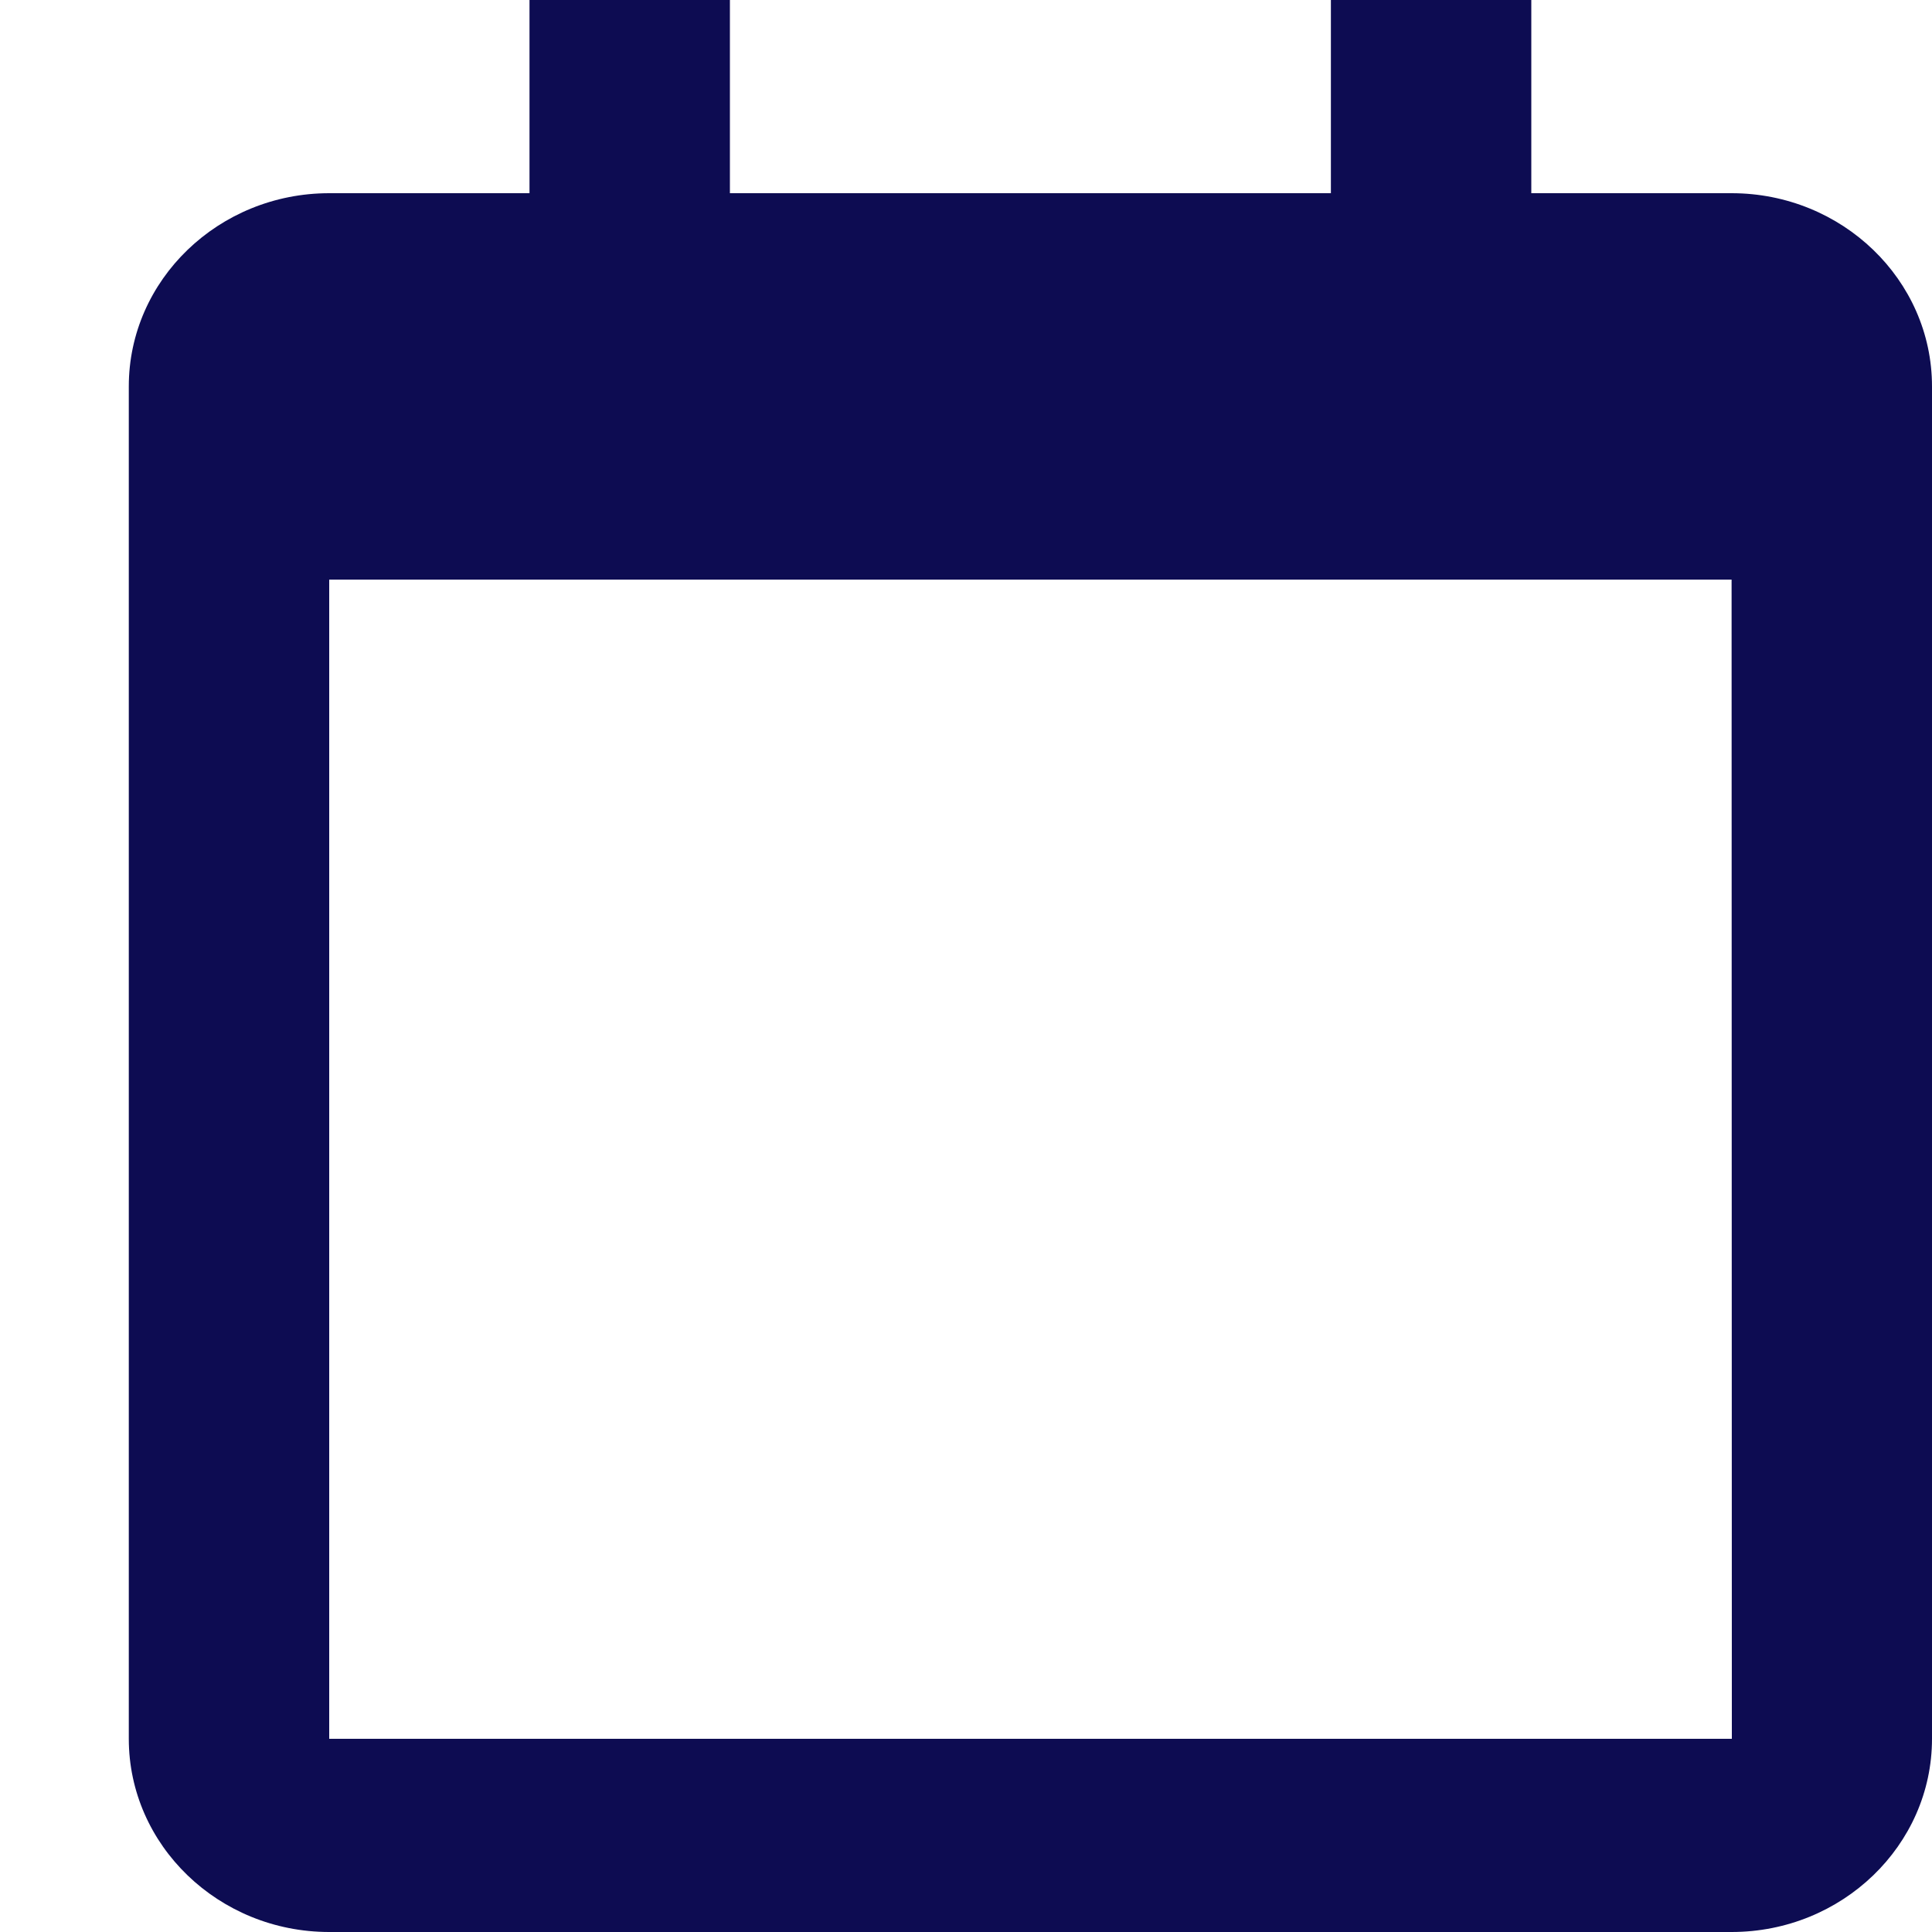
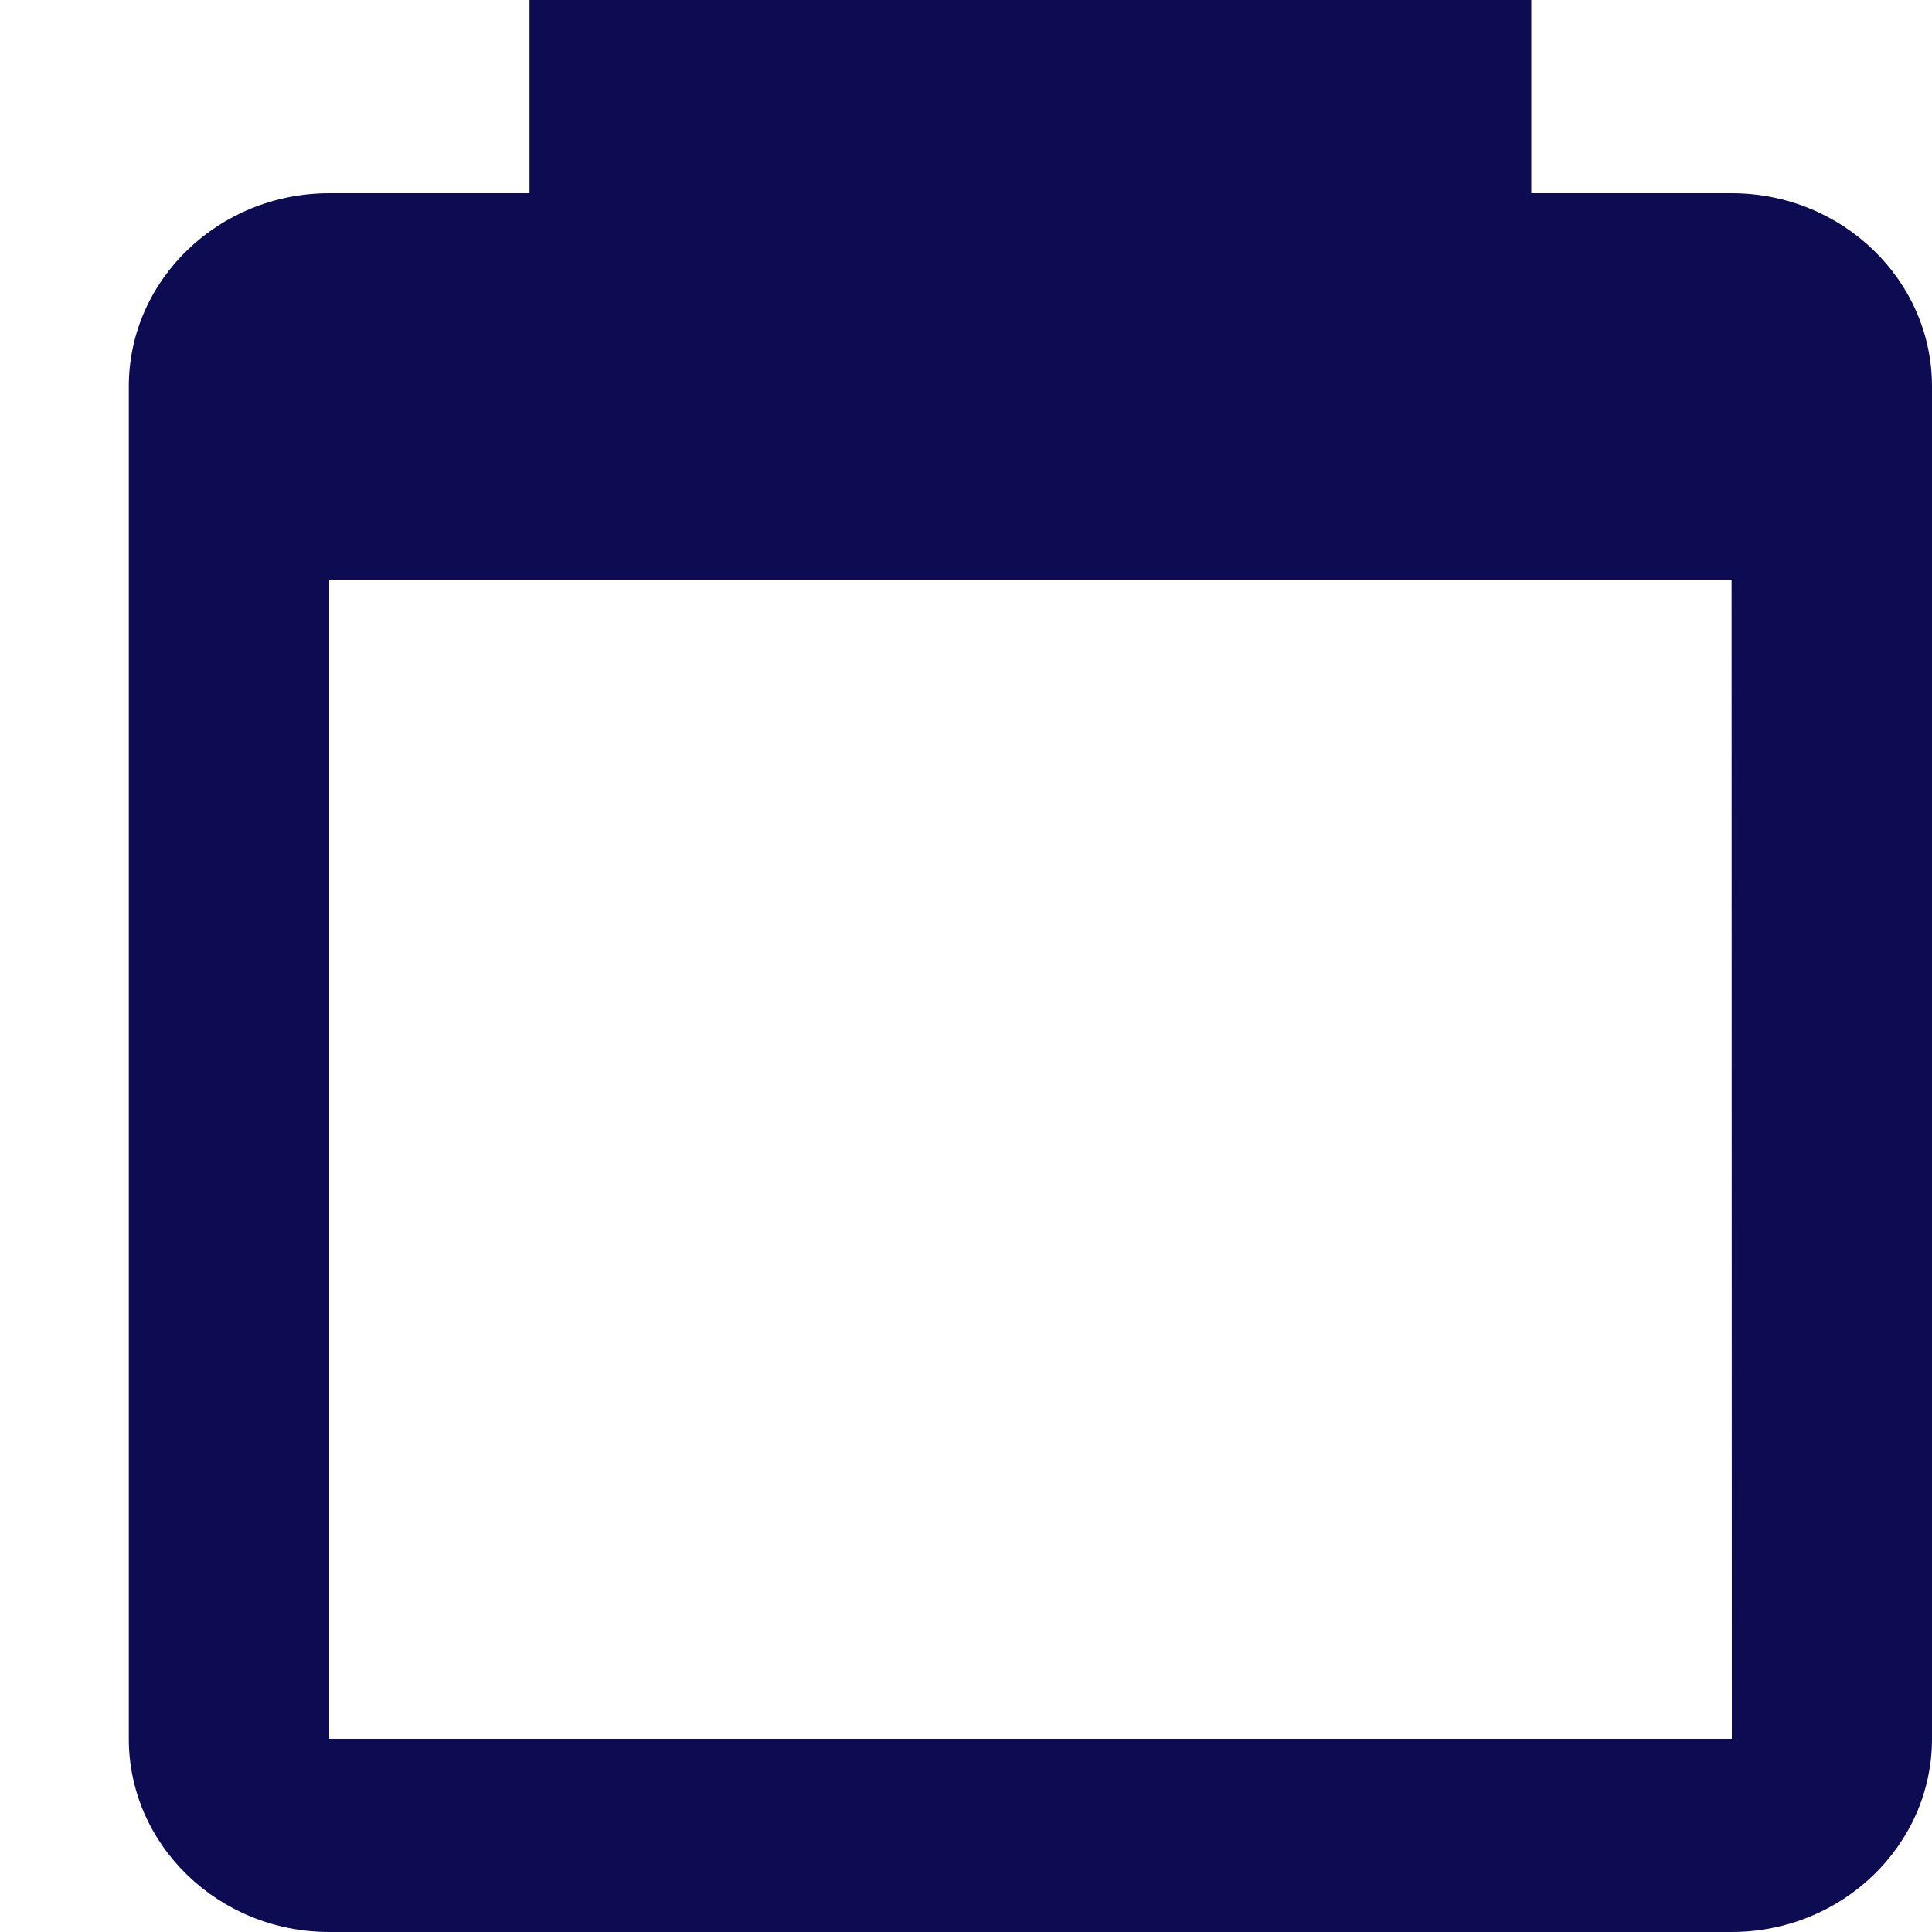
<svg xmlns="http://www.w3.org/2000/svg" width="15" height="15" viewBox="0 0 15 15" fill="none">
-   <path d="M1 3V13.5C1 14.327 1.698 15 2.556 15H13.444C14.302 15 15 14.327 15 13.5V3C15 2.173 14.302 1.5 13.444 1.5H11.889V0H10.333V1.5H5.667V0H4.111V1.5H2.556C1.698 1.5 1 2.173 1 3ZM13.446 13.5H2.556V4.5H13.444L13.446 13.5Z" fill="#0D0C52" />
+   <path d="M1 3V13.5C1 14.327 1.698 15 2.556 15H13.444C14.302 15 15 14.327 15 13.5V3C15 2.173 14.302 1.5 13.444 1.5H11.889V0H10.333H5.667V0H4.111V1.5H2.556C1.698 1.5 1 2.173 1 3ZM13.446 13.5H2.556V4.5H13.444L13.446 13.5Z" fill="#0D0C52" />
</svg>